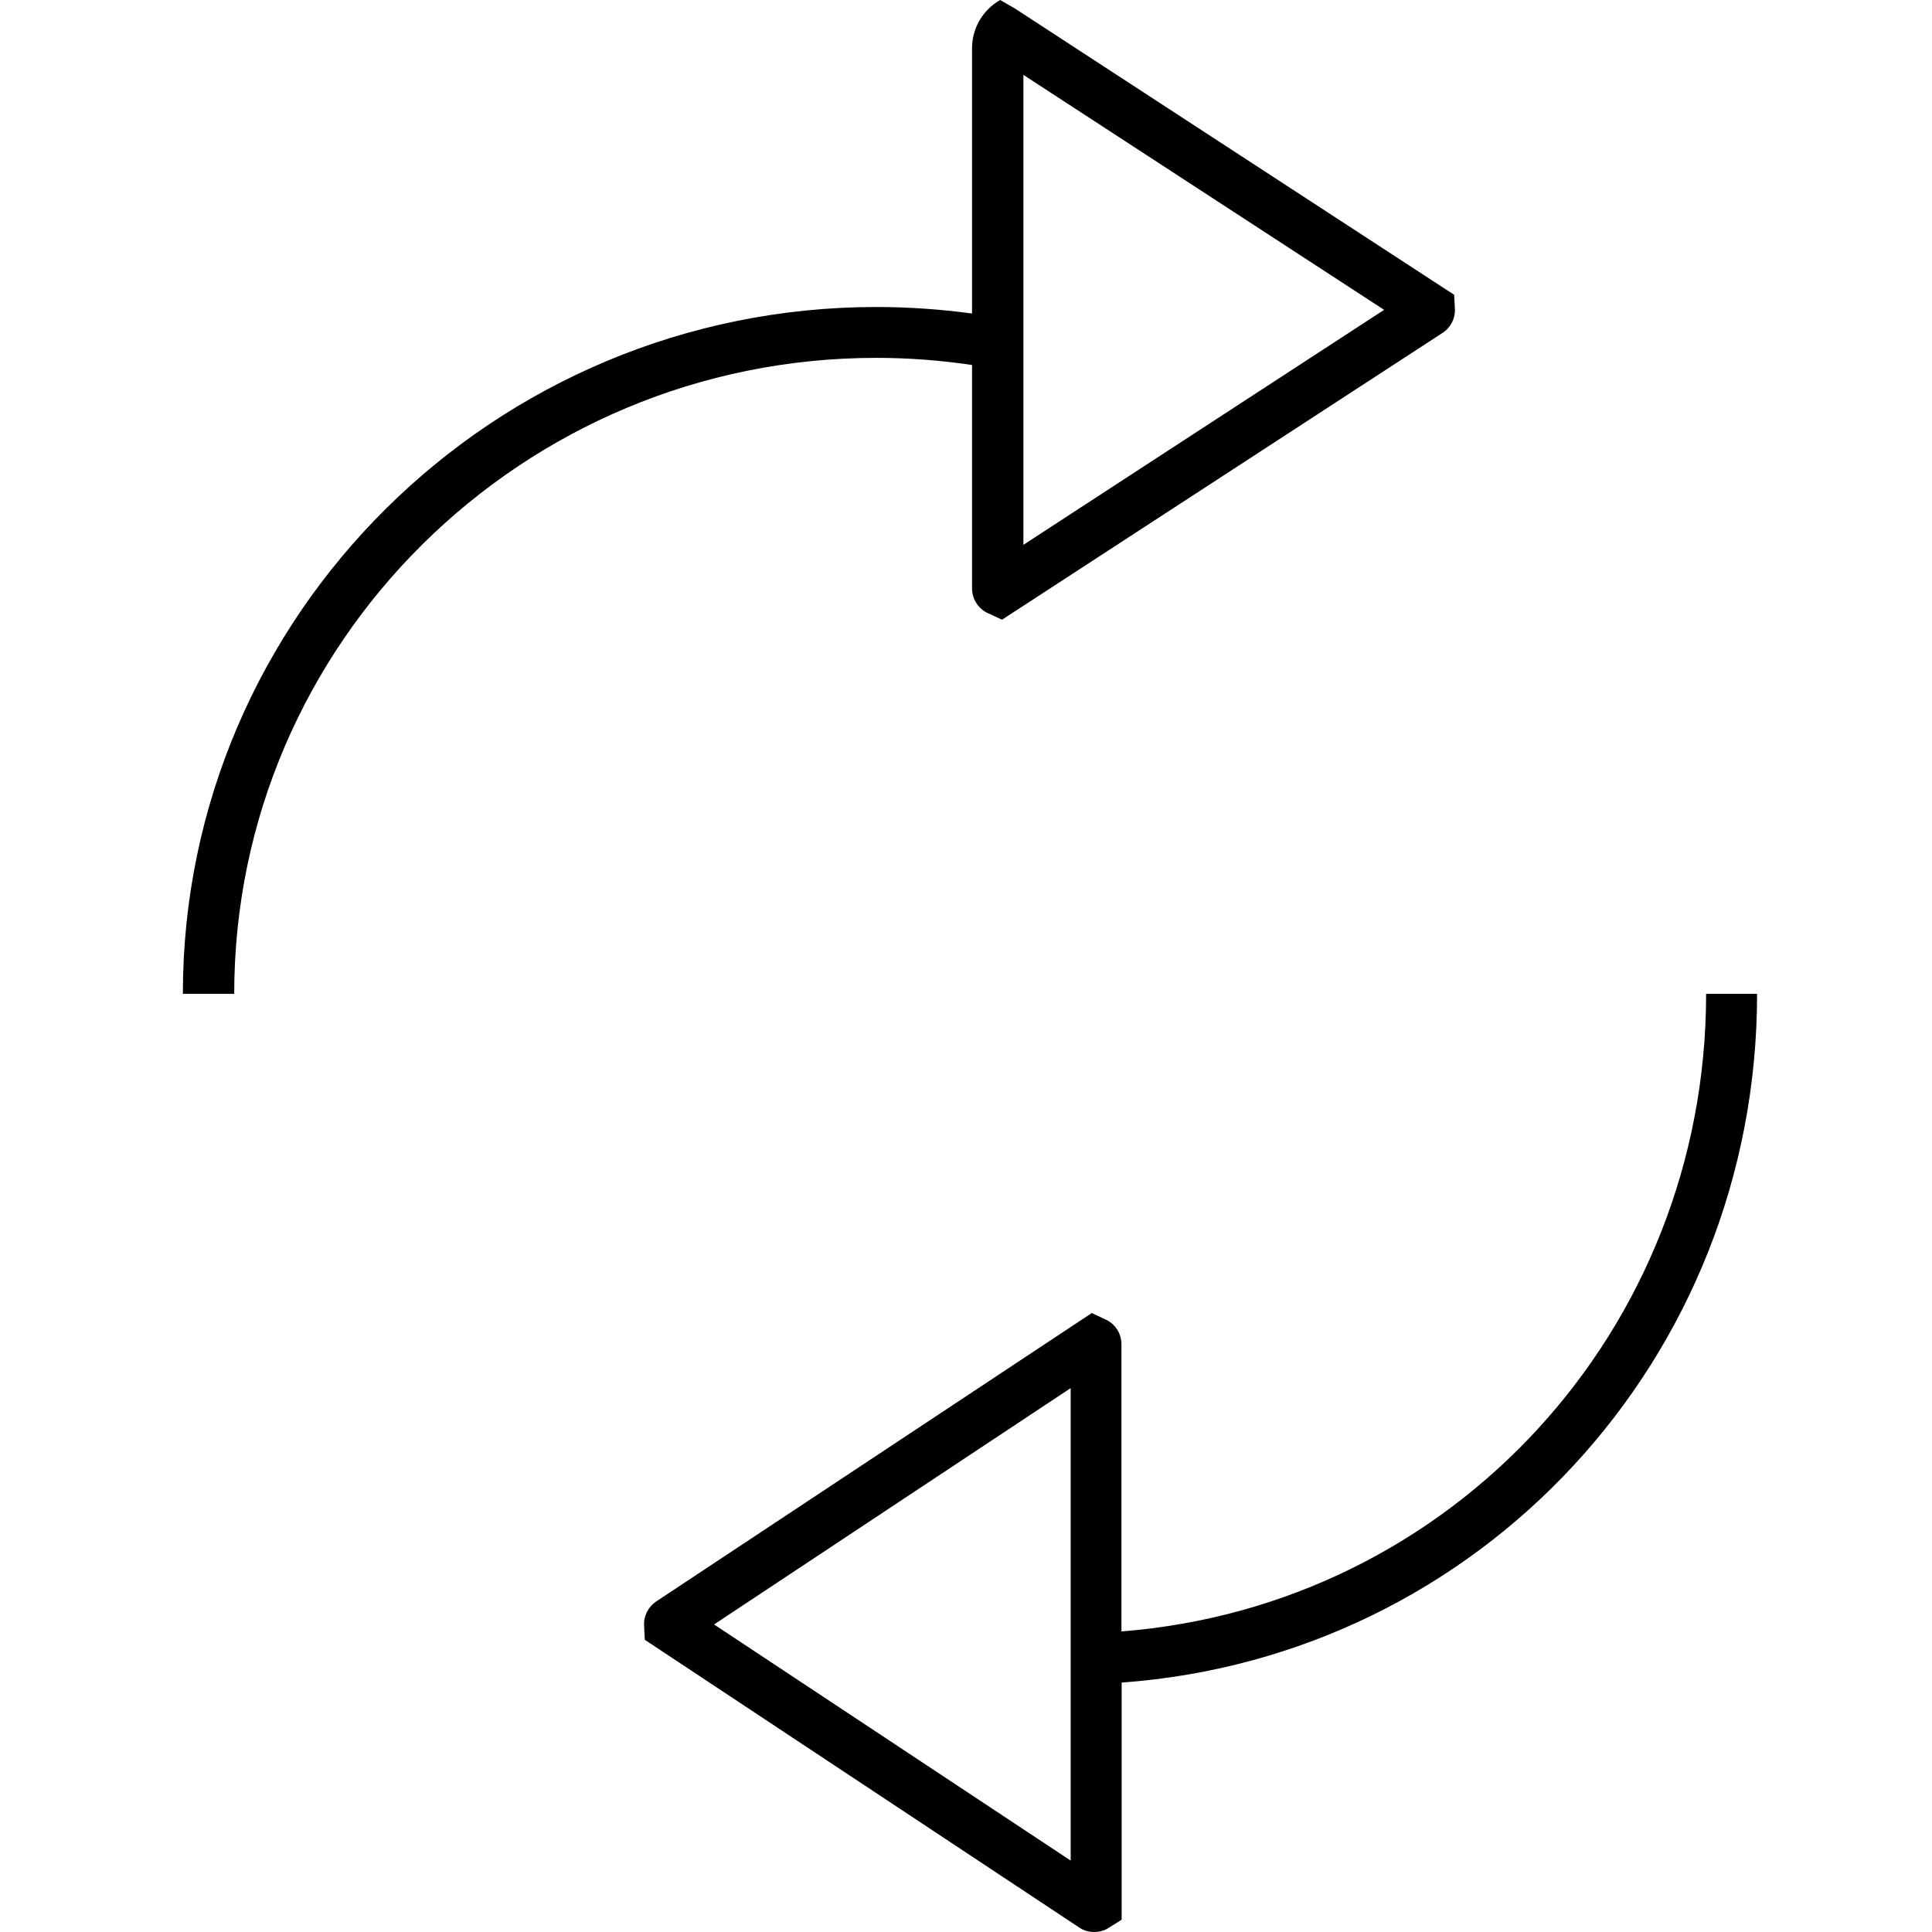
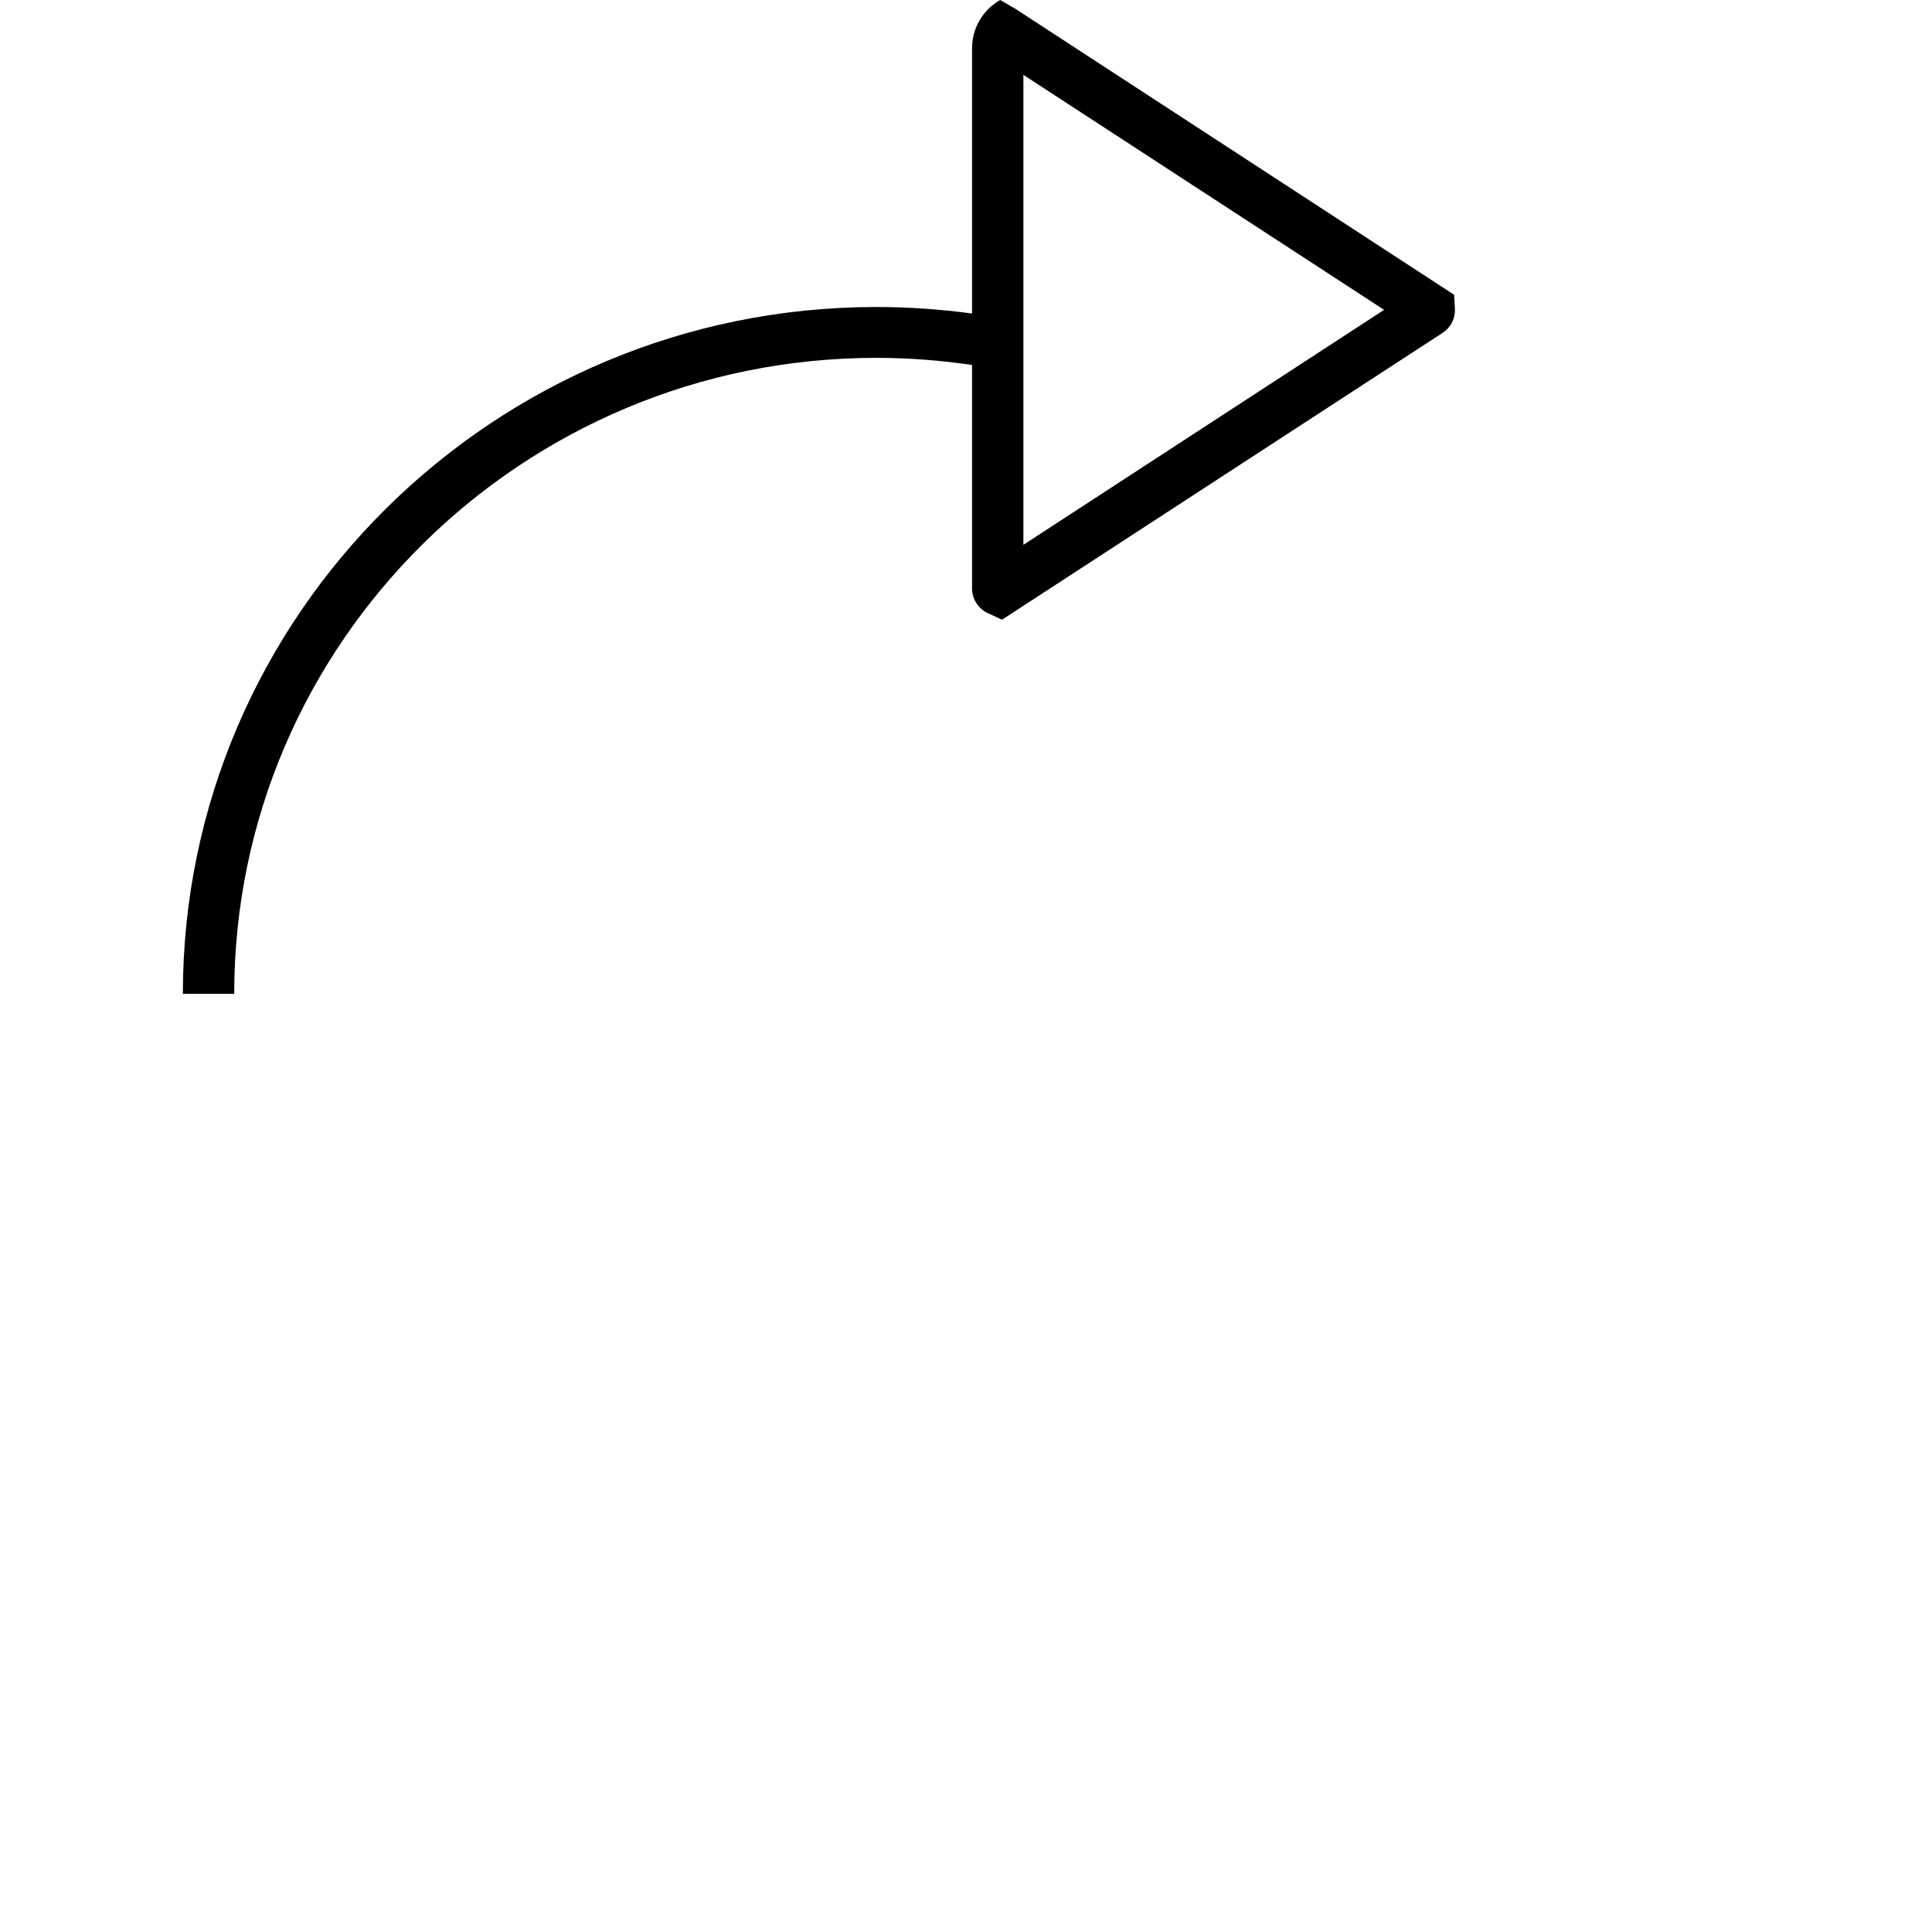
<svg xmlns="http://www.w3.org/2000/svg" width="243" height="243" viewBox="0 0 243 243" fill="none">
  <path d="M122.26 45.906V74.002C122.26 75.281 122.958 76.433 124.095 77.047L126.032 77.943L181.45 41.863C182.432 41.223 183 40.148 183 38.997L182.897 37.078L127.66 1.075L125.8 0C123.604 1.254 122.26 3.557 122.26 6.064V39.432C118.282 38.895 114.251 38.613 110.221 38.613C62.115 38.613 23 77.38 23 125H29.459C29.459 80.885 65.68 45.01 110.221 45.01C114.251 45.01 118.282 45.317 122.26 45.906ZM128.719 9.417L174.087 38.971L128.719 68.526V9.417Z" fill="black" />
-   <path d="M214.589 125C214.589 167.362 182.558 201.951 141.051 205.194V169.086C141.051 167.799 140.361 166.641 139.238 166.049L137.322 165.148L82.558 201.41C81.588 202.054 81 203.135 81 204.293L81.102 206.249L135.738 242.434C136.3 242.82 136.964 243 137.628 243C138.19 243 138.752 242.871 139.263 242.588L141.077 241.456V211.628C186.134 208.359 221 170.913 221 125H214.614H214.589ZM134.665 234.018L89.812 204.319L134.665 174.593V234.018Z" fill="black" />
</svg>